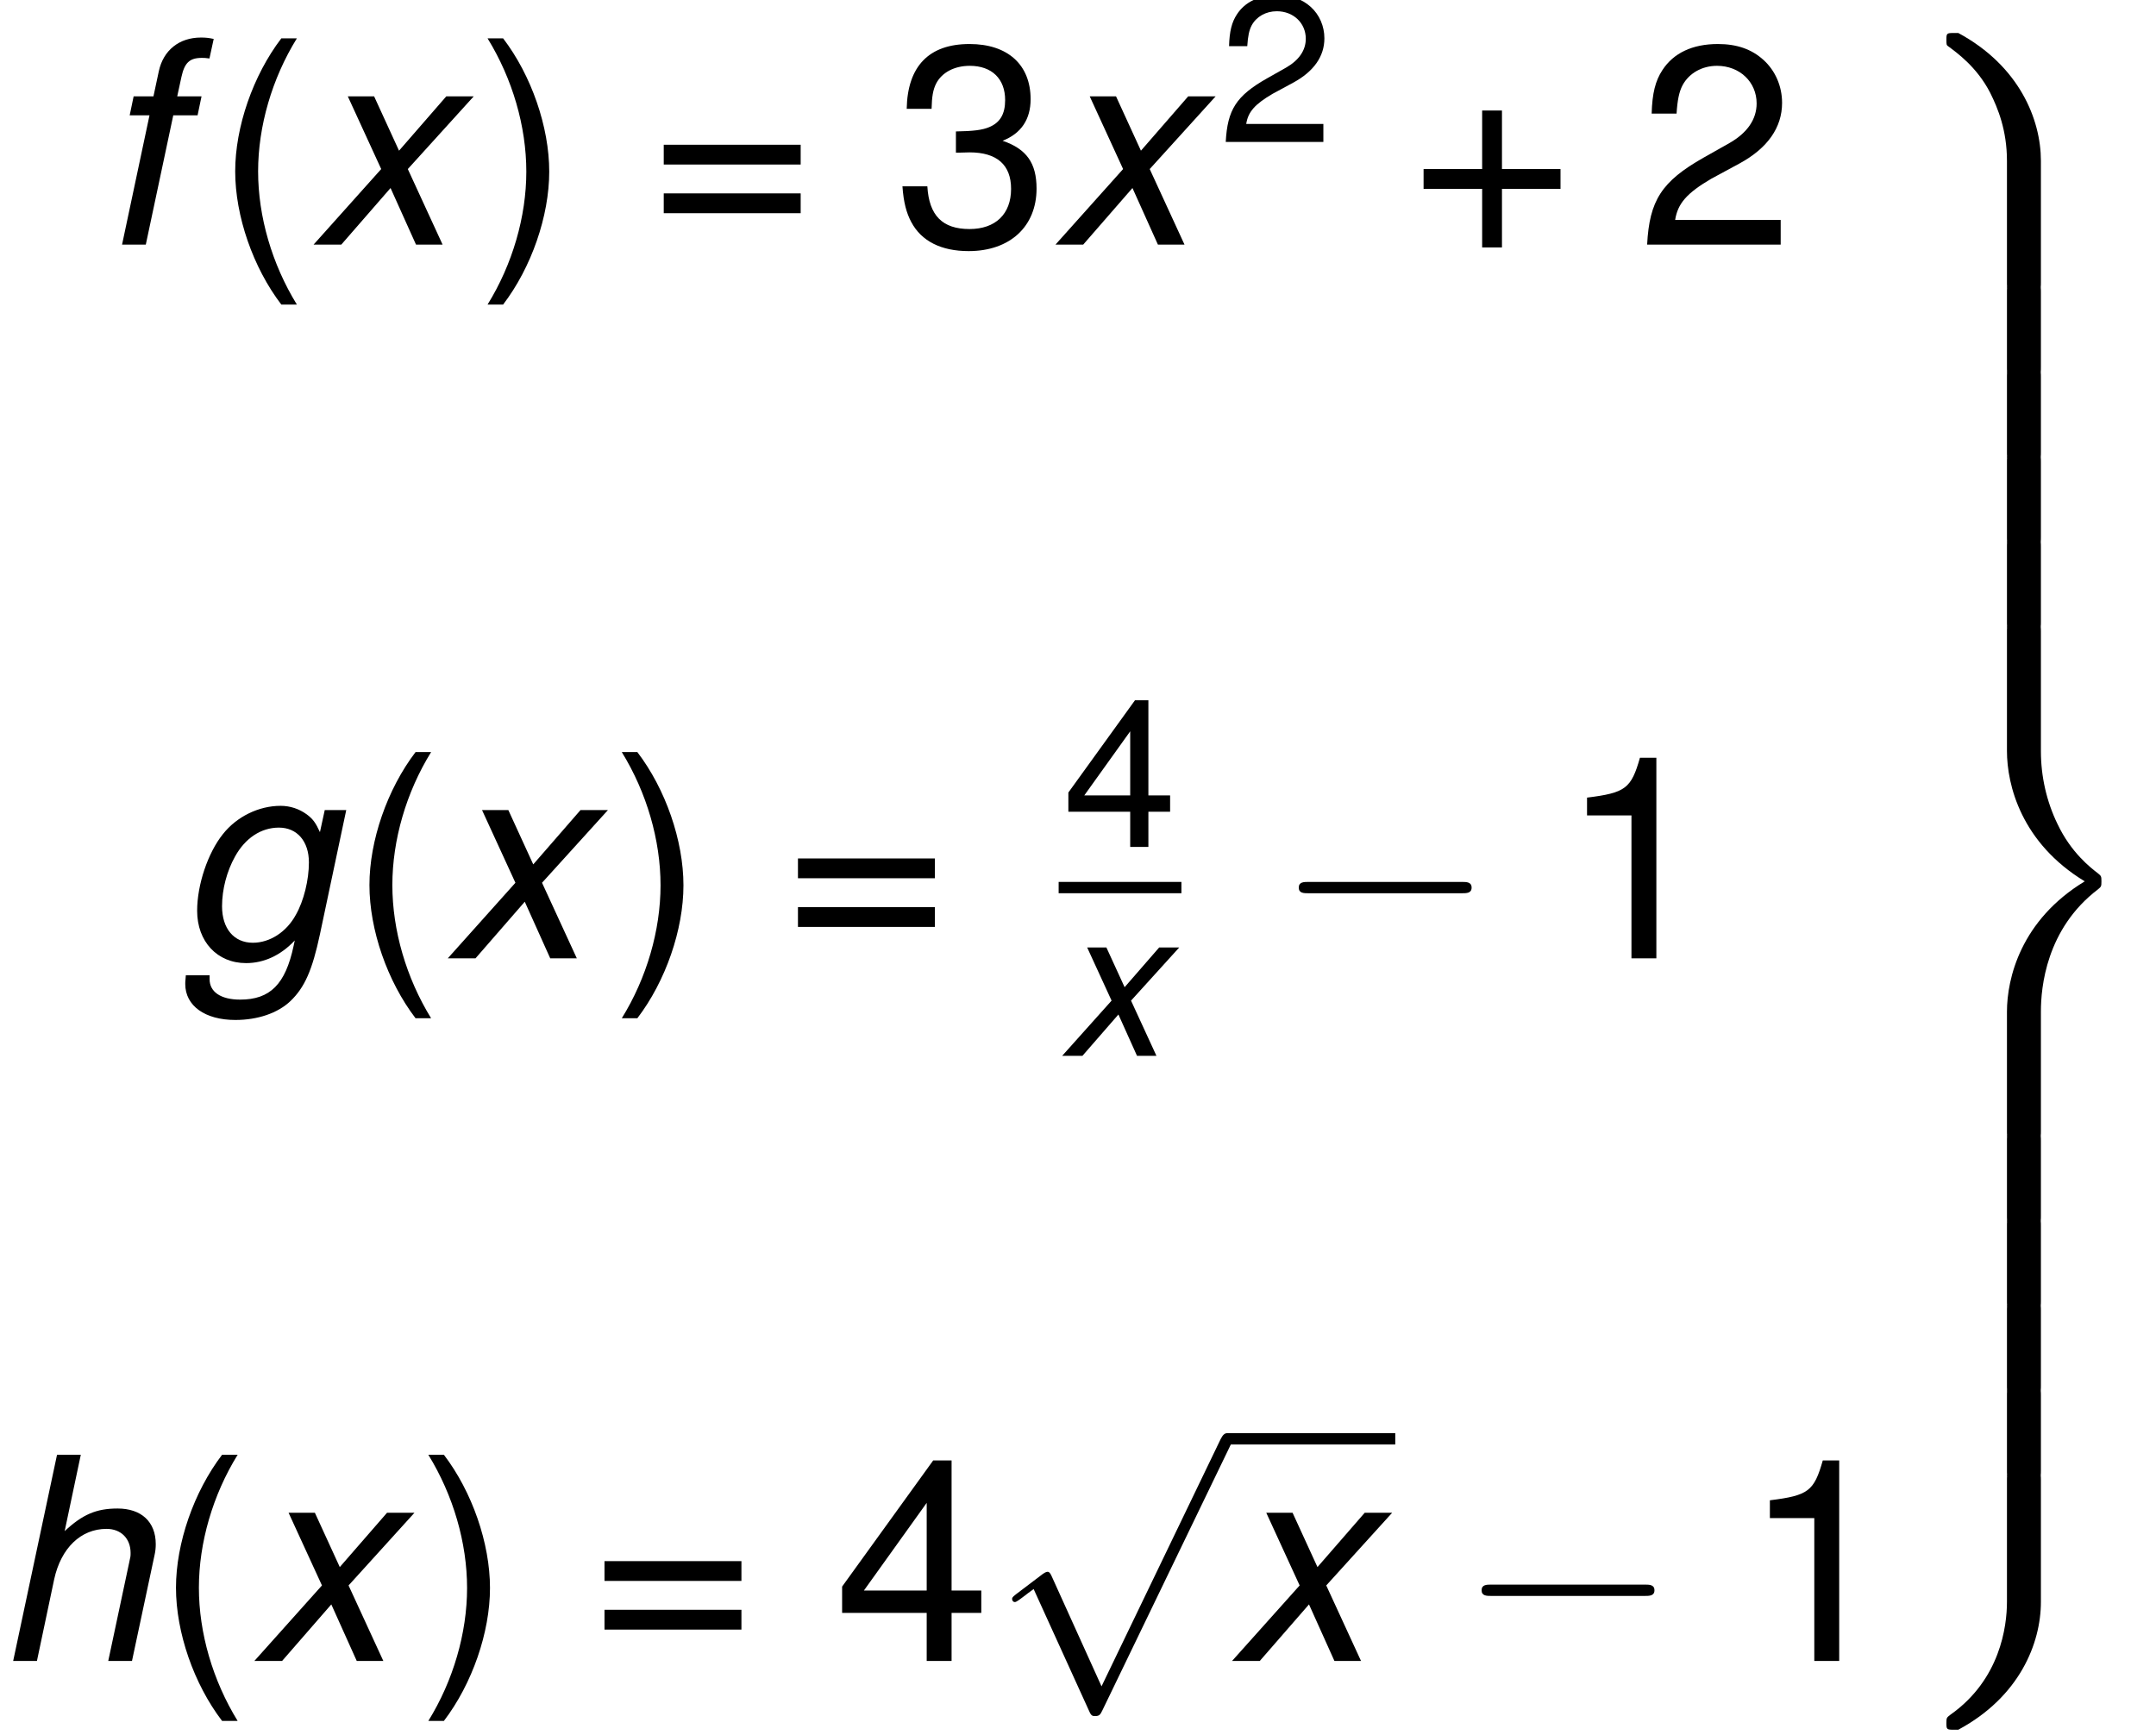
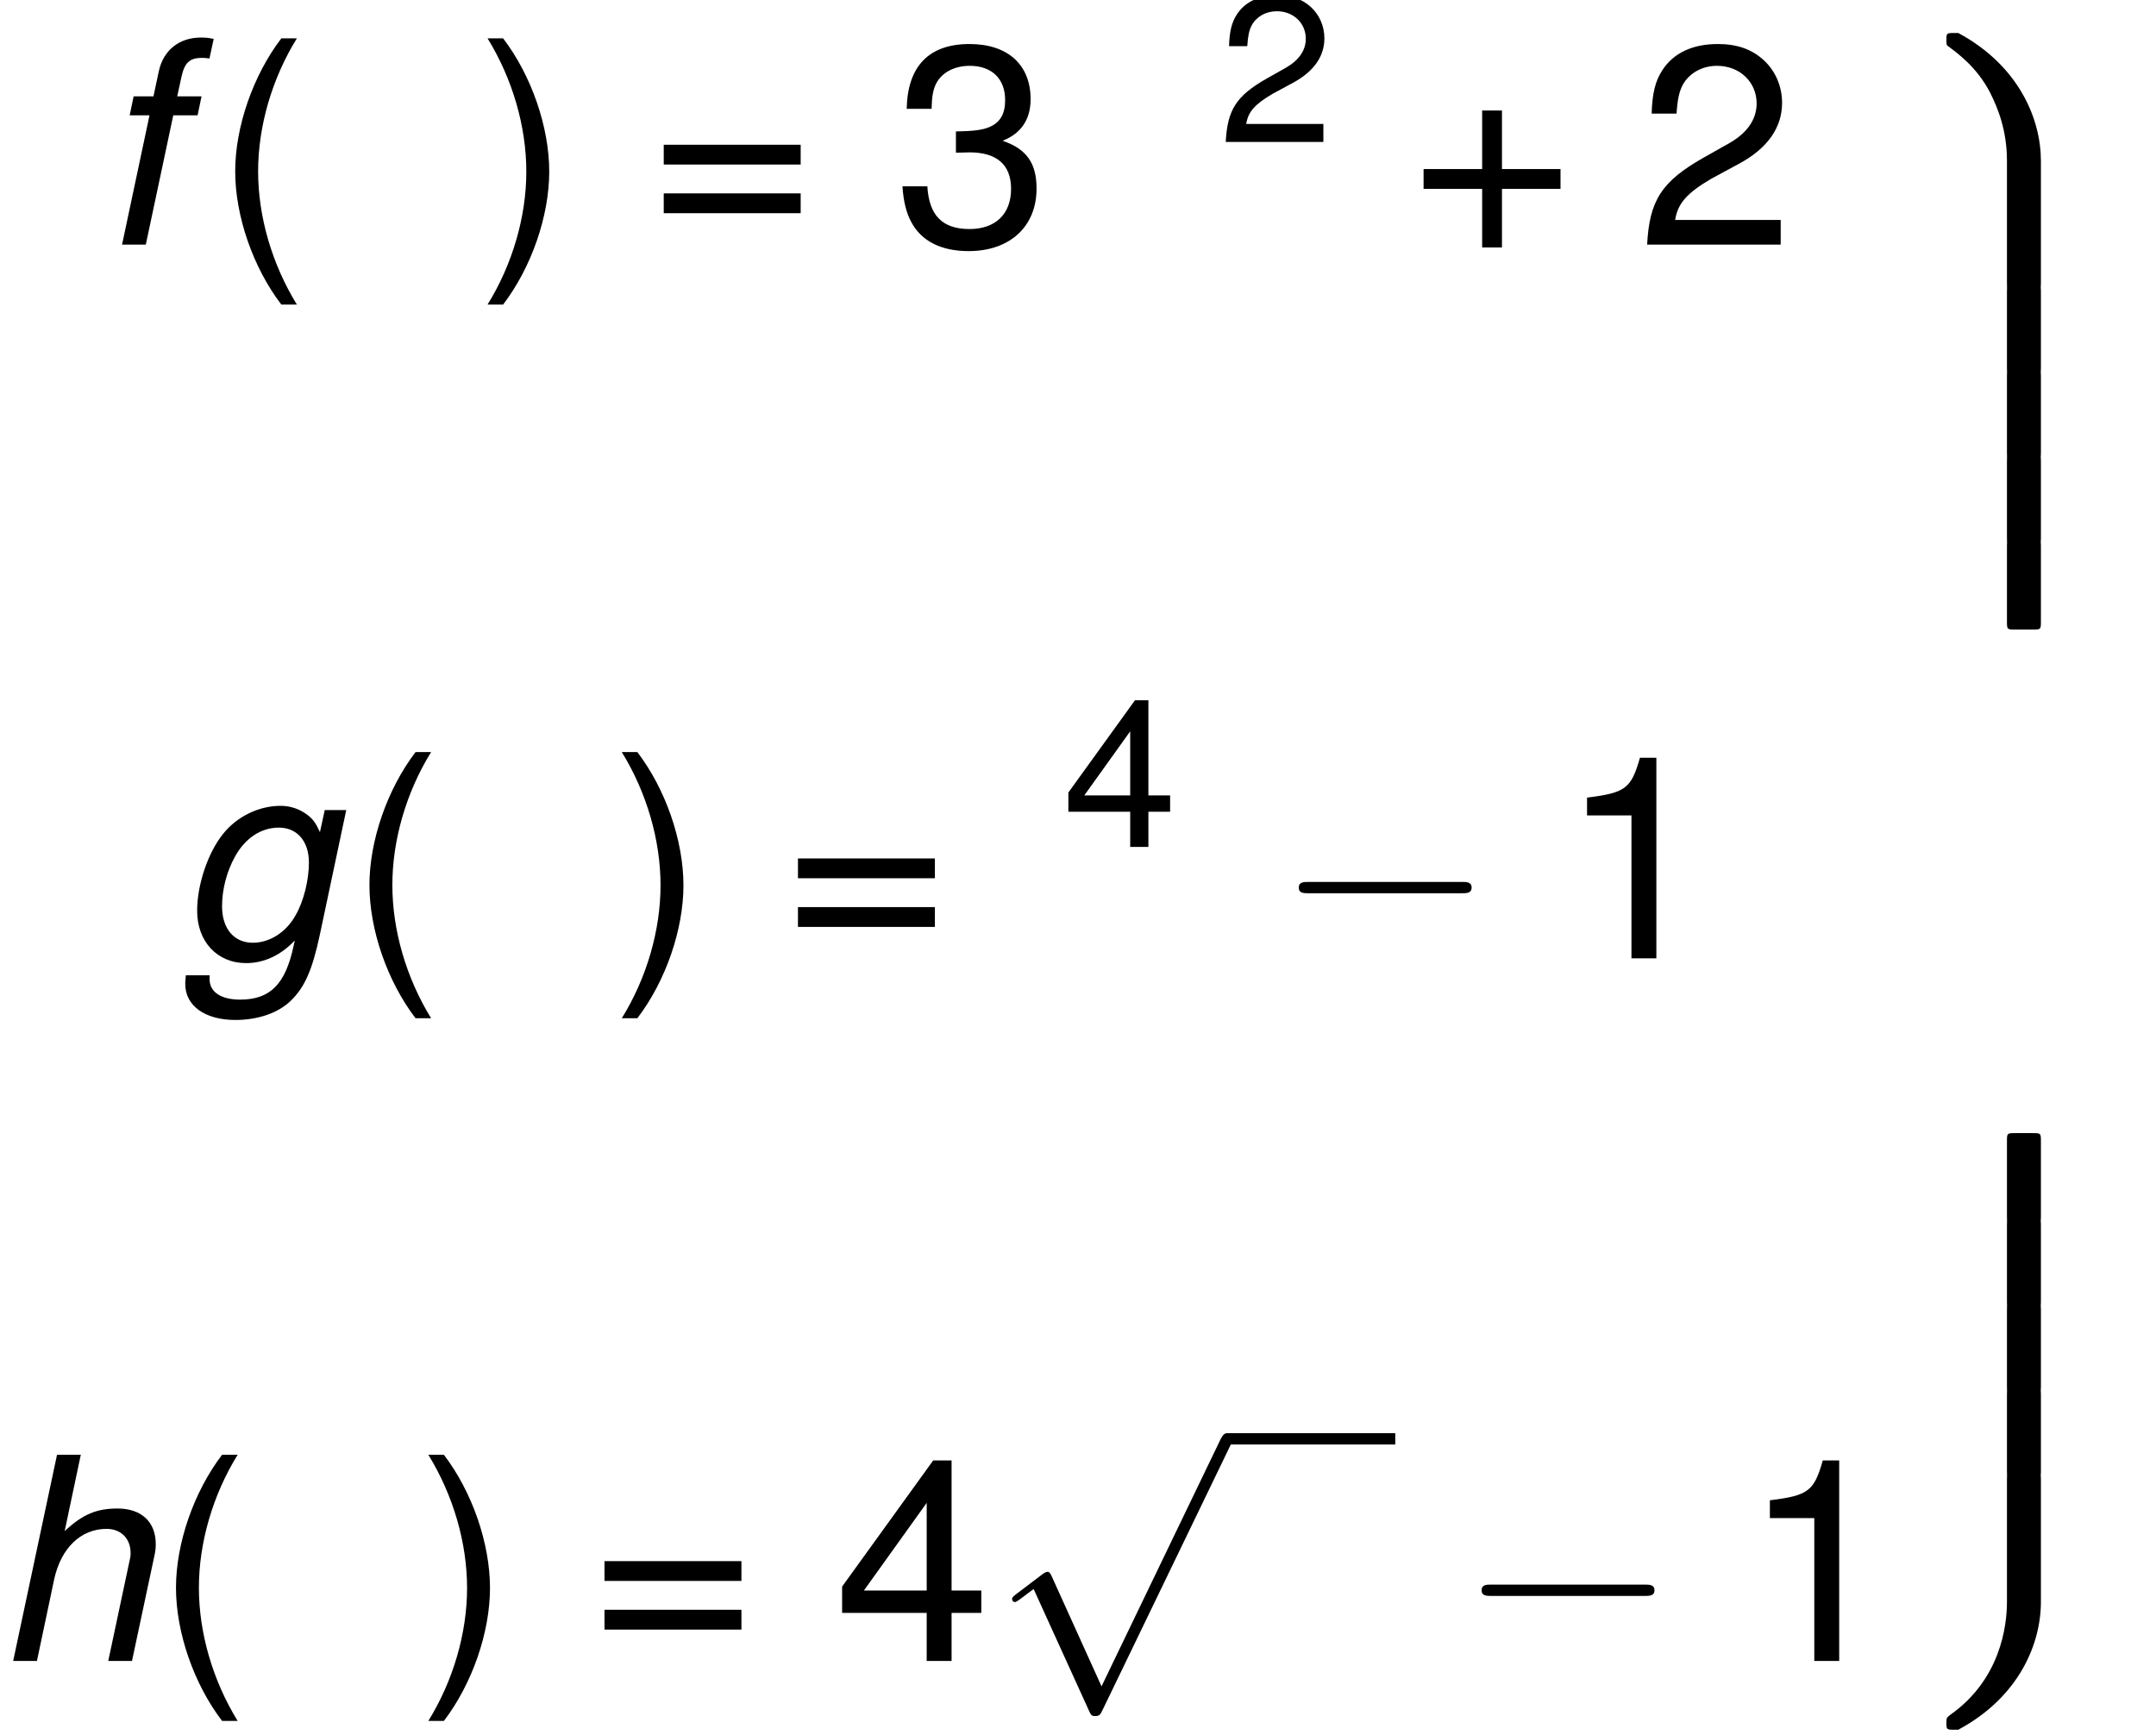
<svg xmlns="http://www.w3.org/2000/svg" xmlns:xlink="http://www.w3.org/1999/xlink" height="75.622pt" version="1.1" viewBox="0 0 93.964 75.622" width="93.964pt">
  <defs>
    <path d="M4.051 -5.738H3.11L3.274 -6.493C3.394 -7.041 3.592 -7.227 4.062 -7.227C4.139 -7.227 4.205 -7.227 4.358 -7.205L4.522 -7.961C4.325 -8.004 4.205 -8.015 4.03 -8.015C3.186 -8.015 2.573 -7.523 2.398 -6.712L2.19 -5.738H1.423L1.27 -5.004H2.037L0.975 0H1.894L2.957 -5.004H3.898L4.051 -5.738Z" id="g1-102" />
    <path d="M5.749 -5.738L5.563 -4.884C5.398 -5.245 5.289 -5.398 5.048 -5.574C4.763 -5.782 4.413 -5.902 4.041 -5.902C3.197 -5.902 2.343 -5.486 1.807 -4.807C1.226 -4.084 0.81 -2.847 0.81 -1.84C0.81 -0.646 1.588 0.186 2.705 0.186C3.394 0.186 4.041 -0.11 4.588 -0.69L4.544 -0.482C4.227 1.007 3.635 1.599 2.475 1.599C1.73 1.599 1.292 1.303 1.292 0.81V0.745V0.657H0.372L0.361 0.799C0.35 0.887 0.35 0.953 0.35 0.996C0.35 1.84 1.117 2.387 2.289 2.387C3.154 2.387 3.931 2.124 4.424 1.653C4.971 1.128 5.267 0.46 5.563 -0.931L6.581 -5.738H5.749ZM3.975 -5.059C4.676 -5.059 5.136 -4.533 5.136 -3.712C5.136 -3.033 4.938 -2.223 4.632 -1.686C4.271 -1.018 3.624 -0.602 2.967 -0.602C2.234 -0.602 1.774 -1.15 1.774 -2.015C1.774 -2.672 1.96 -3.373 2.278 -3.942C2.672 -4.654 3.285 -5.059 3.975 -5.059Z" id="g1-103" />
    <path d="M2.464 -7.983L0.766 0H1.686L2.354 -3.165C2.617 -4.369 3.384 -5.114 4.38 -5.114C4.938 -5.114 5.311 -4.741 5.311 -4.183C5.311 -4.051 5.311 -4.051 5.245 -3.756L4.446 0H5.365L6.242 -4.117C6.274 -4.26 6.285 -4.391 6.285 -4.522C6.285 -5.387 5.727 -5.902 4.807 -5.902C3.986 -5.902 3.449 -5.672 2.759 -5.026L3.384 -7.983H2.464Z" id="g1-104" />
-     <path d="M3.833 -2.924L6.384 -5.738H5.322L3.493 -3.635L2.529 -5.738H1.511L2.803 -2.924L0.186 0H1.259L3.165 -2.19L4.15 0H5.179L3.833 -2.924Z" id="g1-120" />
    <path d="M2.584 -7.983C1.489 -6.548 0.799 -4.555 0.799 -2.836C0.799 -1.106 1.489 0.887 2.584 2.321H3.186C2.223 0.756 1.686 -1.084 1.686 -2.836C1.686 -4.577 2.223 -6.428 3.186 -7.983H2.584Z" id="g3-40" />
    <path d="M1.018 2.321C2.113 0.887 2.803 -1.106 2.803 -2.825C2.803 -4.555 2.113 -6.548 1.018 -7.983H0.416C1.38 -6.417 1.916 -4.577 1.916 -2.825C1.916 -1.084 1.38 0.766 0.416 2.321H1.018Z" id="g3-41" />
    <path d="M5.847 -2.924H3.581V-5.19H2.814V-2.924H0.547V-2.157H2.814V0.11H3.581V-2.157H5.847V-2.924Z" id="g3-43" />
    <path d="M2.836 -5.53V0H3.8V-7.764H3.165C2.825 -6.57 2.606 -6.406 1.117 -6.22V-5.53H2.836Z" id="g3-49" />
    <path d="M5.541 -0.953H1.456C1.555 -1.588 1.905 -1.993 2.858 -2.551L3.953 -3.143C5.037 -3.734 5.595 -4.533 5.595 -5.486C5.595 -6.132 5.333 -6.734 4.873 -7.15S3.843 -7.764 3.11 -7.764C2.124 -7.764 1.391 -7.413 0.964 -6.756C0.69 -6.34 0.569 -5.858 0.547 -5.07H1.511C1.544 -5.595 1.61 -5.913 1.741 -6.165C1.993 -6.636 2.497 -6.92 3.077 -6.92C3.953 -6.92 4.61 -6.296 4.61 -5.464C4.61 -4.851 4.249 -4.325 3.559 -3.931L2.551 -3.362C0.931 -2.442 0.46 -1.708 0.372 0H5.541V-0.953Z" id="g3-50" />
    <path d="M2.42 -3.559H2.54L2.946 -3.57C4.008 -3.57 4.555 -3.088 4.555 -2.157C4.555 -1.183 3.953 -0.602 2.946 -0.602C1.894 -0.602 1.38 -1.128 1.314 -2.256H0.35C0.394 -1.632 0.504 -1.226 0.69 -0.876C1.084 -0.131 1.851 0.252 2.913 0.252C4.511 0.252 5.541 -0.701 5.541 -2.168C5.541 -3.154 5.157 -3.701 4.227 -4.019C4.949 -4.303 5.311 -4.851 5.311 -5.628C5.311 -6.964 4.424 -7.764 2.946 -7.764C1.38 -7.764 0.547 -6.909 0.515 -5.256H1.478C1.489 -5.727 1.533 -5.99 1.653 -6.231C1.872 -6.658 2.354 -6.92 2.957 -6.92C3.811 -6.92 4.325 -6.417 4.325 -5.595C4.325 -5.048 4.128 -4.719 3.701 -4.544C3.438 -4.435 3.099 -4.391 2.42 -4.38V-3.559Z" id="g3-51" />
    <path d="M3.581 -1.861V0H4.544V-1.861H5.694V-2.727H4.544V-7.764H3.833L0.307 -2.88V-1.861H3.581ZM3.581 -2.727H1.15L3.581 -6.121V-2.727Z" id="g3-52" />
    <path d="M5.847 -3.865H0.547V-3.099H5.847V-3.865ZM5.847 -1.982H0.547V-1.215H5.847V-1.982Z" id="g3-61" />
    <use id="g5-50" transform="scale(0.731)" xlink:href="#g3-50" />
    <use id="g5-52" transform="scale(0.731)" xlink:href="#g3-52" />
    <path d="M7.216 -2.518C7.402 -2.518 7.599 -2.518 7.599 -2.737S7.402 -2.957 7.216 -2.957H1.292C1.106 -2.957 0.909 -2.957 0.909 -2.737S1.106 -2.518 1.292 -2.518H7.216Z" id="g8-0" />
    <path d="M4.26 9.362L2.332 5.103C2.256 4.928 2.201 4.928 2.168 4.928C2.157 4.928 2.102 4.928 1.982 5.015L0.942 5.803C0.799 5.913 0.799 5.946 0.799 5.979C0.799 6.033 0.832 6.099 0.909 6.099C0.975 6.099 1.161 5.946 1.281 5.858C1.347 5.803 1.511 5.683 1.632 5.595L3.789 10.337C3.865 10.512 3.92 10.512 4.019 10.512C4.183 10.512 4.216 10.446 4.292 10.293L9.264 0C9.34 -0.153 9.34 -0.197 9.34 -0.219C9.34 -0.329 9.253 -0.438 9.121 -0.438C9.034 -0.438 8.957 -0.383 8.87 -0.208L4.26 9.362Z" id="g8-112" />
    <use id="g7-120" transform="scale(0.731)" xlink:href="#g1-120" />
    <path d="M4.205 9.669C4.205 9.954 4.216 9.964 4.511 9.964H5.212C5.508 9.964 5.519 9.954 5.519 9.669V4.96C5.519 3.351 4.676 1.281 2.321 0.011H2.157C1.872 0.011 1.861 0.022 1.861 0.274C1.861 0.471 1.872 0.482 1.916 0.515C2.256 0.766 3.044 1.325 3.559 2.332C3.854 2.924 4.205 3.778 4.205 4.96V9.669Z" id="g9-57" />
    <path d="M4.205 4.895C4.205 5.847 3.942 7.906 2.015 9.264C1.872 9.373 1.861 9.384 1.861 9.581C1.861 9.833 1.872 9.844 2.157 9.844H2.321C4.687 8.574 5.519 6.504 5.519 4.895V0.186C5.519 -0.099 5.508 -0.11 5.212 -0.11H4.511C4.216 -0.11 4.205 -0.099 4.205 0.186V4.895Z" id="g9-59" />
-     <path d="M5.519 14.892C5.519 13.972 5.716 11.695 7.731 10.162C7.851 10.063 7.862 10.052 7.862 9.855S7.851 9.647 7.731 9.548C7.446 9.329 6.69 8.749 6.165 7.643C5.738 6.767 5.519 5.793 5.519 4.818V0.186C5.519 -0.099 5.508 -0.11 5.212 -0.11H4.511C4.216 -0.11 4.205 -0.099 4.205 0.186V4.807C4.205 6.132 4.763 8.366 7.216 9.855C4.741 11.355 4.205 13.611 4.205 14.903V19.524C4.205 19.808 4.216 19.82 4.511 19.82H5.212C5.508 19.82 5.519 19.808 5.519 19.524V14.892Z" id="g9-61" />
    <path d="M5.519 0.186C5.519 -0.099 5.508 -0.11 5.212 -0.11H4.511C4.216 -0.11 4.205 -0.099 4.205 0.186V3.099C4.205 3.384 4.216 3.394 4.511 3.394H5.212C5.508 3.394 5.519 3.384 5.519 3.099V0.186Z" id="g9-62" />
  </defs>
  <g id="page1" transform="matrix(1.126 0 0 1.126 -81.586 -65.468)">
    <use x="76.206" xlink:href="#g1-102" y="67.61" />
    <use x="80.761" xlink:href="#g3-40" y="67.61" />
    <use x="84.408" xlink:href="#g1-120" y="67.61" />
    <use x="90.912" xlink:href="#g3-41" y="67.61" />
    <use x="97.6" xlink:href="#g3-61" y="67.61" />
    <use x="107.036" xlink:href="#g3-51" y="67.61" />
    <use x="113.124" xlink:href="#g1-120" y="67.61" />
    <use x="119.628" xlink:href="#g5-50" y="63.636" />
    <use x="127.01" xlink:href="#g3-43" y="67.61" />
    <use x="135.838" xlink:href="#g3-50" y="67.61" />
    <use x="79.277" xlink:href="#g1-103" y="95.237" />
    <use x="85.957" xlink:href="#g3-40" y="95.237" />
    <use x="89.603" xlink:href="#g1-120" y="95.237" />
    <use x="96.107" xlink:href="#g3-41" y="95.237" />
    <use x="102.795" xlink:href="#g3-61" y="95.237" />
    <use x="113.584" xlink:href="#g5-52" y="90.925" />
-     <rect height="0.438" width="4.752" x="113.432" y="92.28" />
    <use x="113.432" xlink:href="#g7-120" y="99.013" />
    <use x="121.817" xlink:href="#g8-0" y="95.237" />
    <use x="132.767" xlink:href="#g3-49" y="95.237" />
    <use x="72.2" xlink:href="#g1-104" y="122.437" />
    <use x="78.469" xlink:href="#g3-40" y="122.437" />
    <use x="82.115" xlink:href="#g1-120" y="122.437" />
    <use x="88.619" xlink:href="#g3-41" y="122.437" />
    <use x="95.307" xlink:href="#g3-61" y="122.437" />
    <use x="104.744" xlink:href="#g3-52" y="122.437" />
    <use x="110.832" xlink:href="#g8-112" y="114.057" />
    <rect height="0.438" width="6.504" x="119.957" y="113.619" />
    <use x="119.957" xlink:href="#g1-120" y="122.437" />
    <use x="128.894" xlink:href="#g8-0" y="122.437" />
    <use x="139.844" xlink:href="#g3-49" y="122.437" />
    <use x="145.932" xlink:href="#g9-57" y="59.408" />
    <use x="145.932" xlink:href="#g9-62" y="69.263" />
    <use x="145.932" xlink:href="#g9-62" y="72.548" />
    <use x="145.932" xlink:href="#g9-62" y="75.833" />
    <use x="145.932" xlink:href="#g9-62" y="79.118" />
    <use x="145.932" xlink:href="#g9-61" y="82.403" />
    <use x="145.932" xlink:href="#g9-62" y="102.114" />
    <use x="145.932" xlink:href="#g9-62" y="105.399" />
    <use x="145.932" xlink:href="#g9-62" y="108.684" />
    <use x="145.932" xlink:href="#g9-62" y="111.969" />
    <use x="145.932" xlink:href="#g9-59" y="115.254" />
  </g>
</svg>